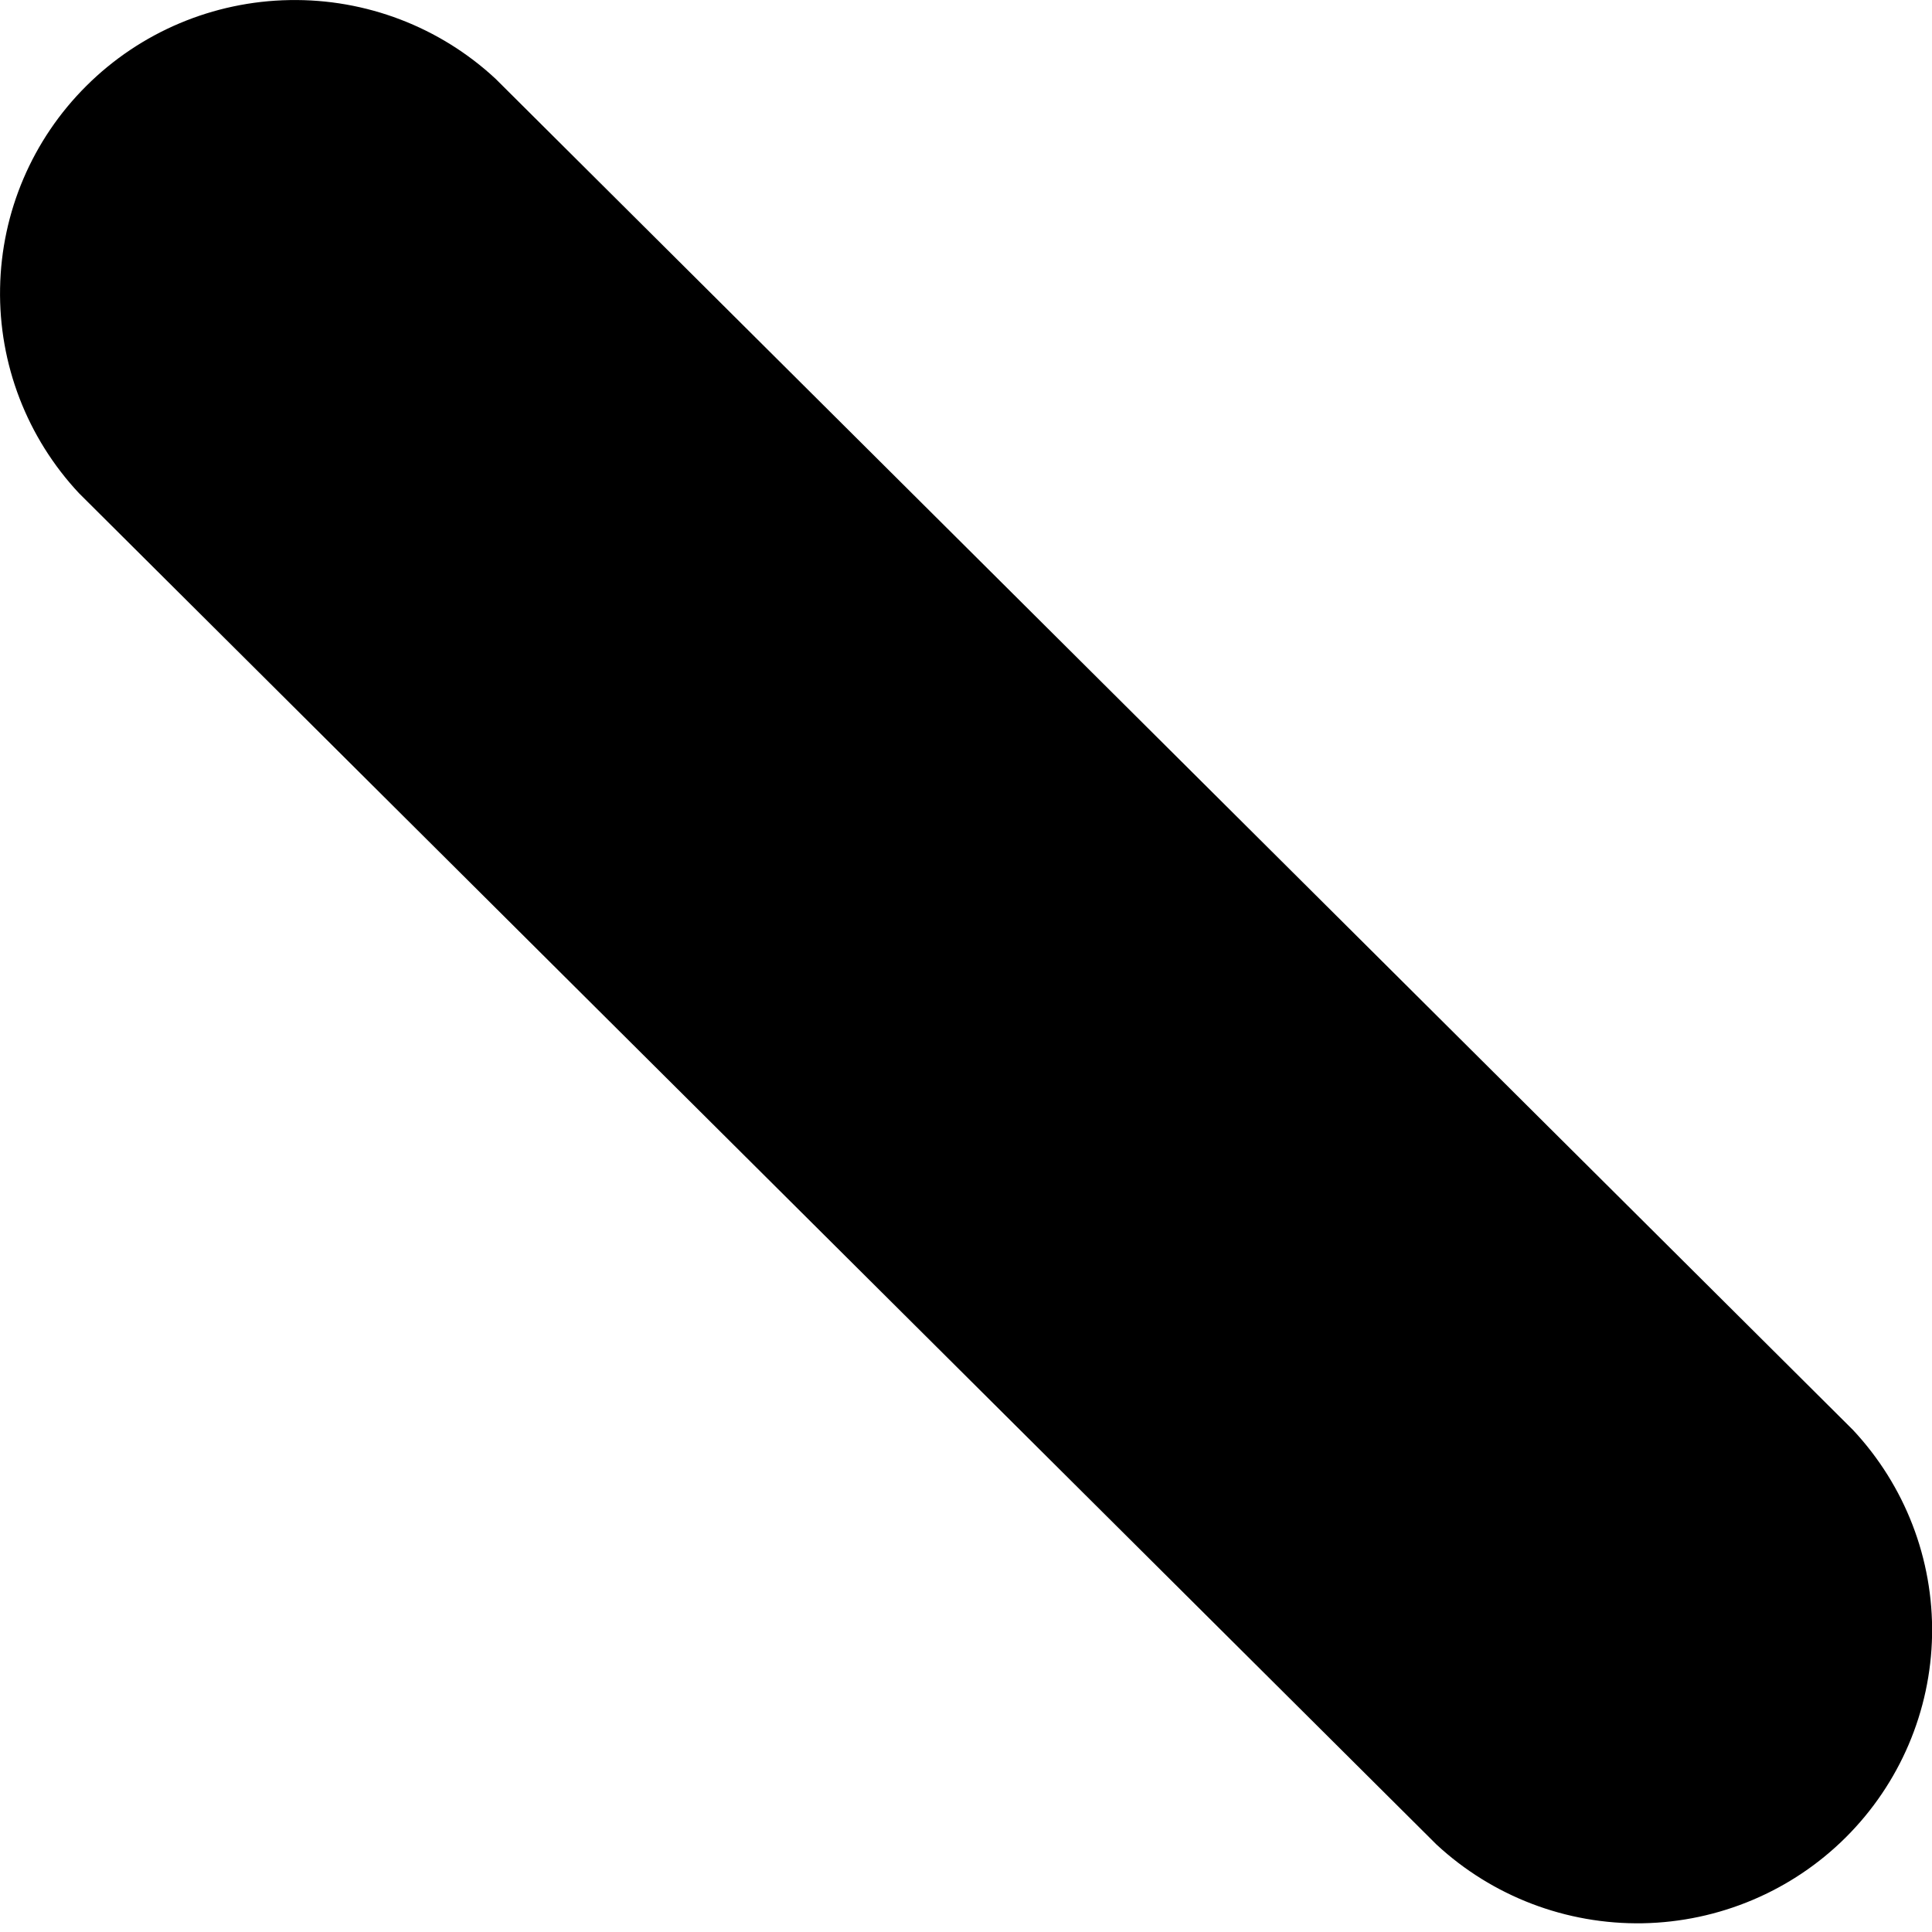
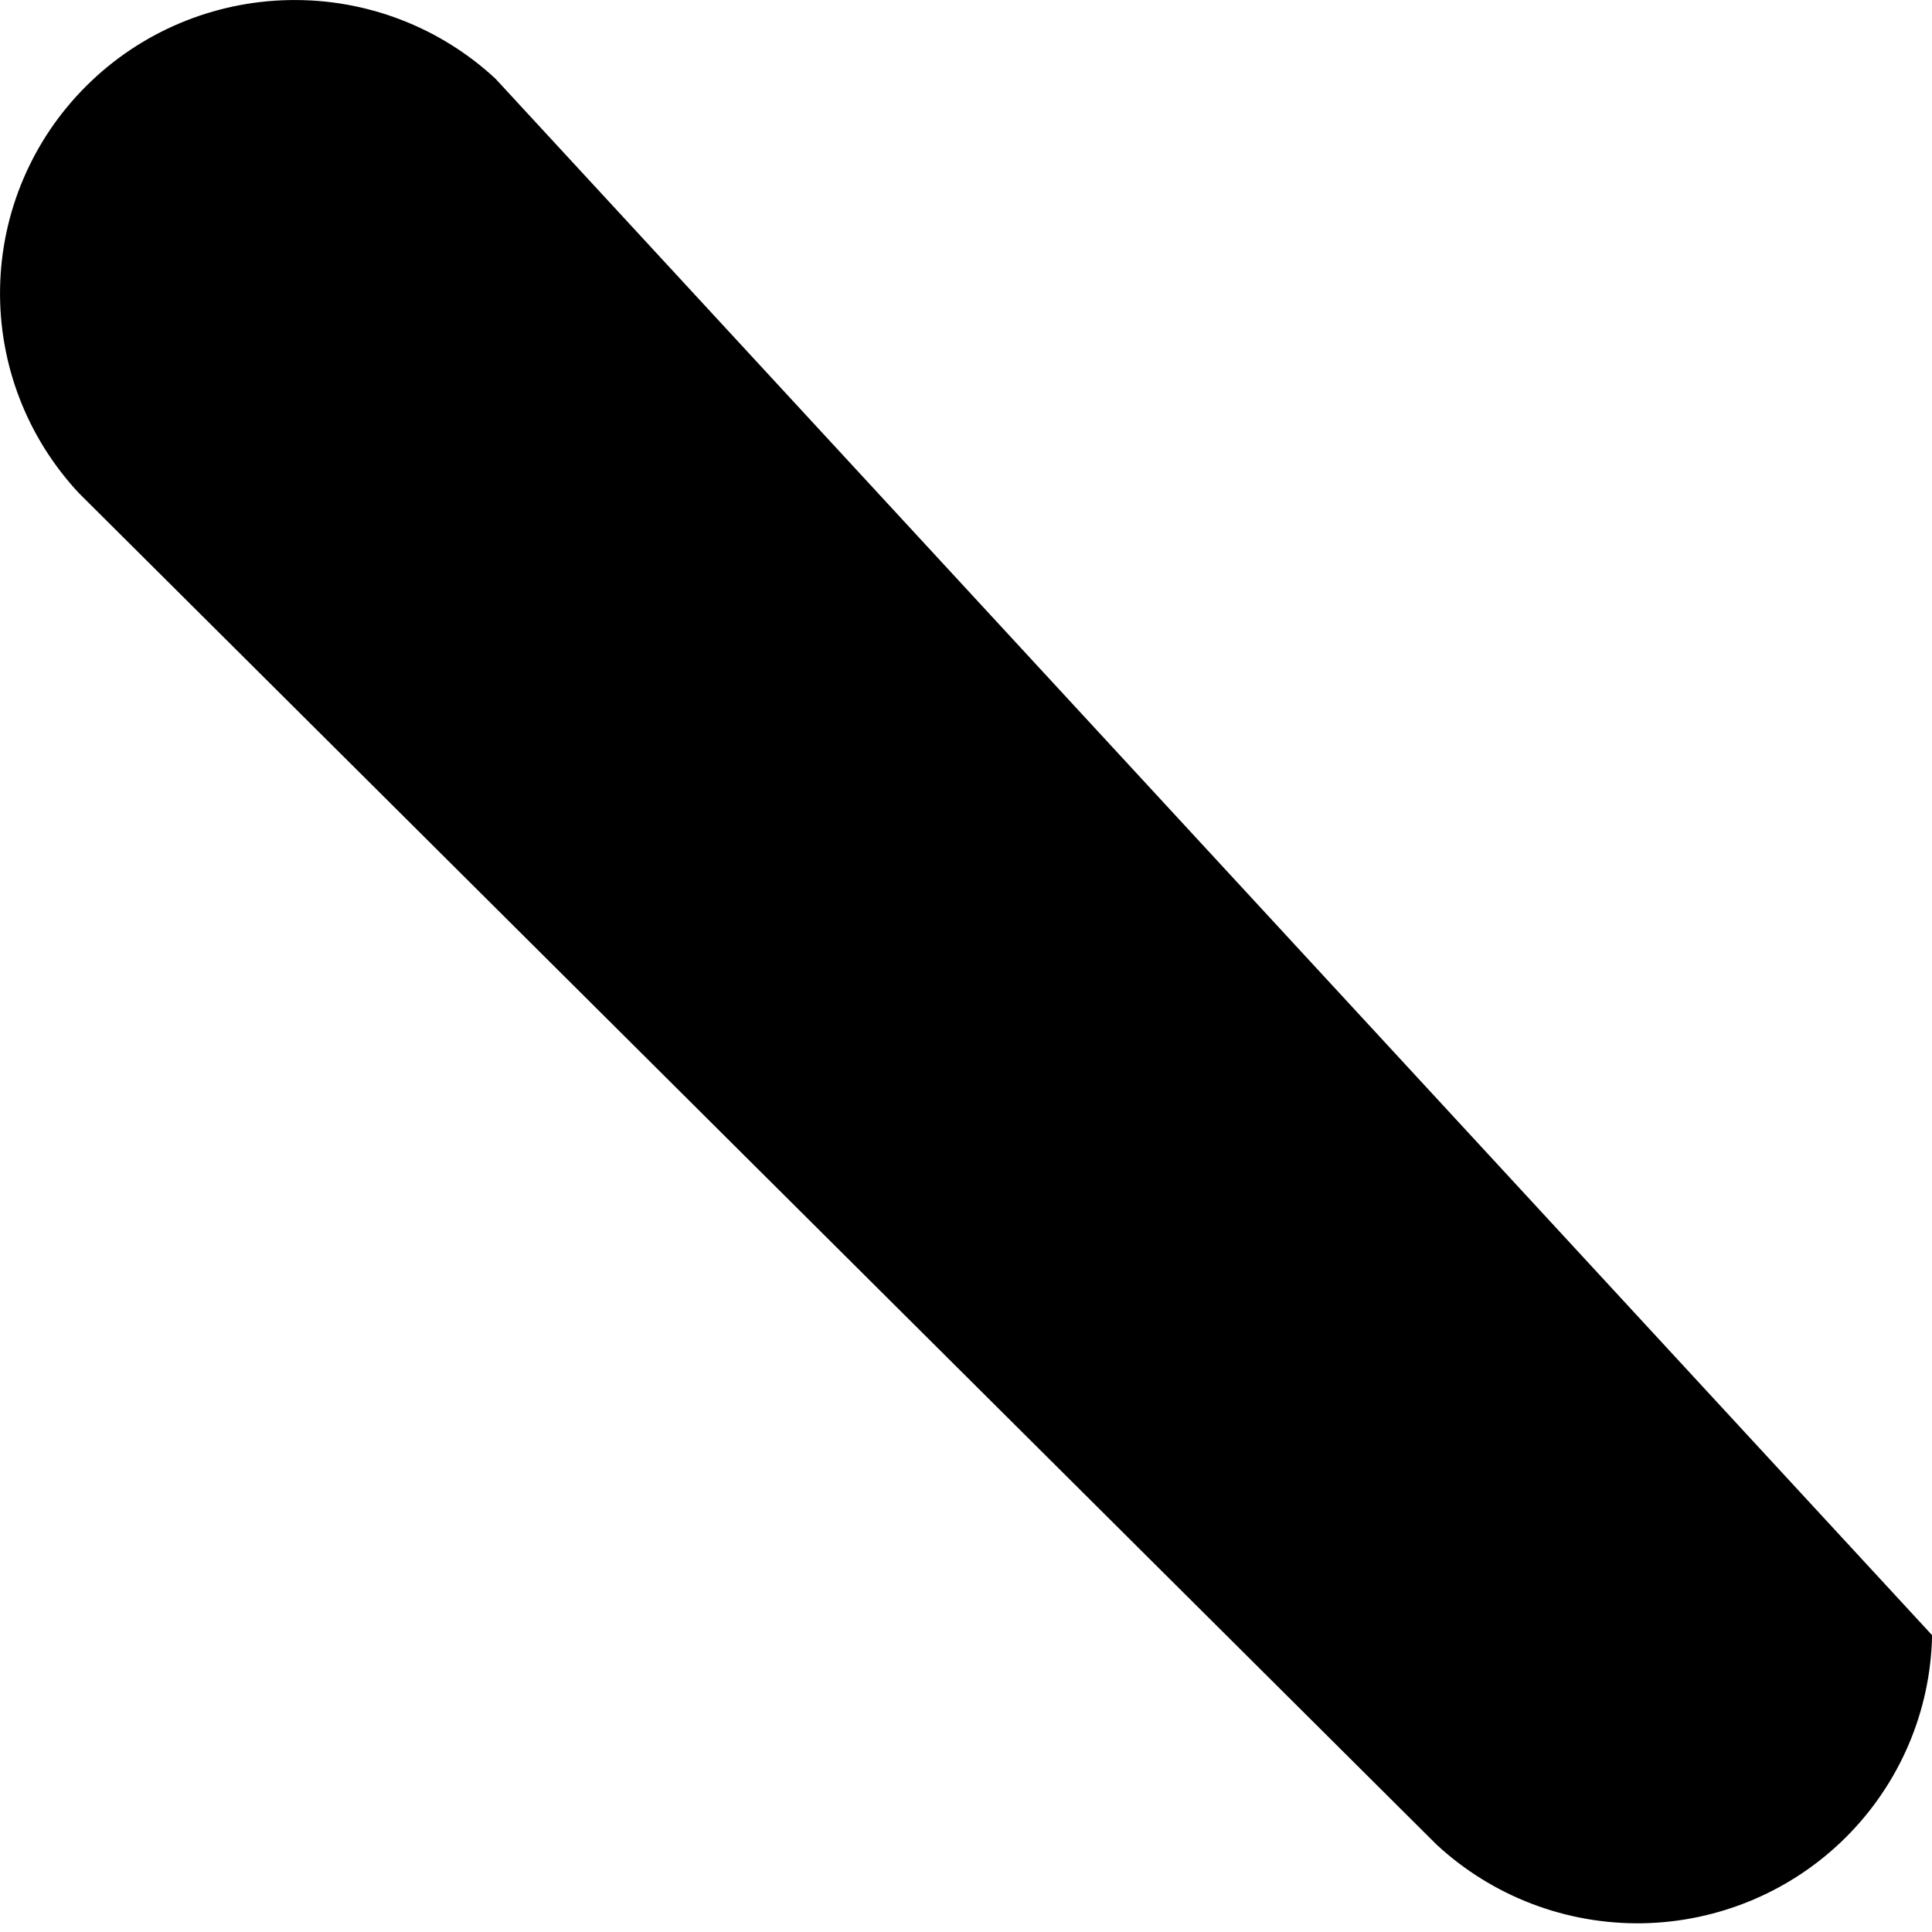
<svg xmlns="http://www.w3.org/2000/svg" width="25" height="25" viewBox="0 0 25 25" fill="none">
-   <path d="M6.412 1.019C5.69 0.348 4.734 -0.017 3.746 0.001C2.758 0.018 1.815 0.416 1.117 1.112C0.418 1.807 0.018 2.745 0.001 3.729C-0.017 4.712 0.35 5.664 1.023 6.383L18.589 23.869C19.312 24.539 20.268 24.904 21.256 24.887C22.243 24.869 23.186 24.471 23.884 23.776C24.583 23.08 24.983 22.142 25.001 21.159C25.018 20.175 24.651 19.224 23.978 18.504L6.412 1.019Z" fill="black" />
+   <path d="M6.412 1.019C5.69 0.348 4.734 -0.017 3.746 0.001C2.758 0.018 1.815 0.416 1.117 1.112C0.418 1.807 0.018 2.745 0.001 3.729C-0.017 4.712 0.35 5.664 1.023 6.383L18.589 23.869C19.312 24.539 20.268 24.904 21.256 24.887C22.243 24.869 23.186 24.471 23.884 23.776C24.583 23.08 24.983 22.142 25.001 21.159L6.412 1.019Z" fill="black" />
</svg>